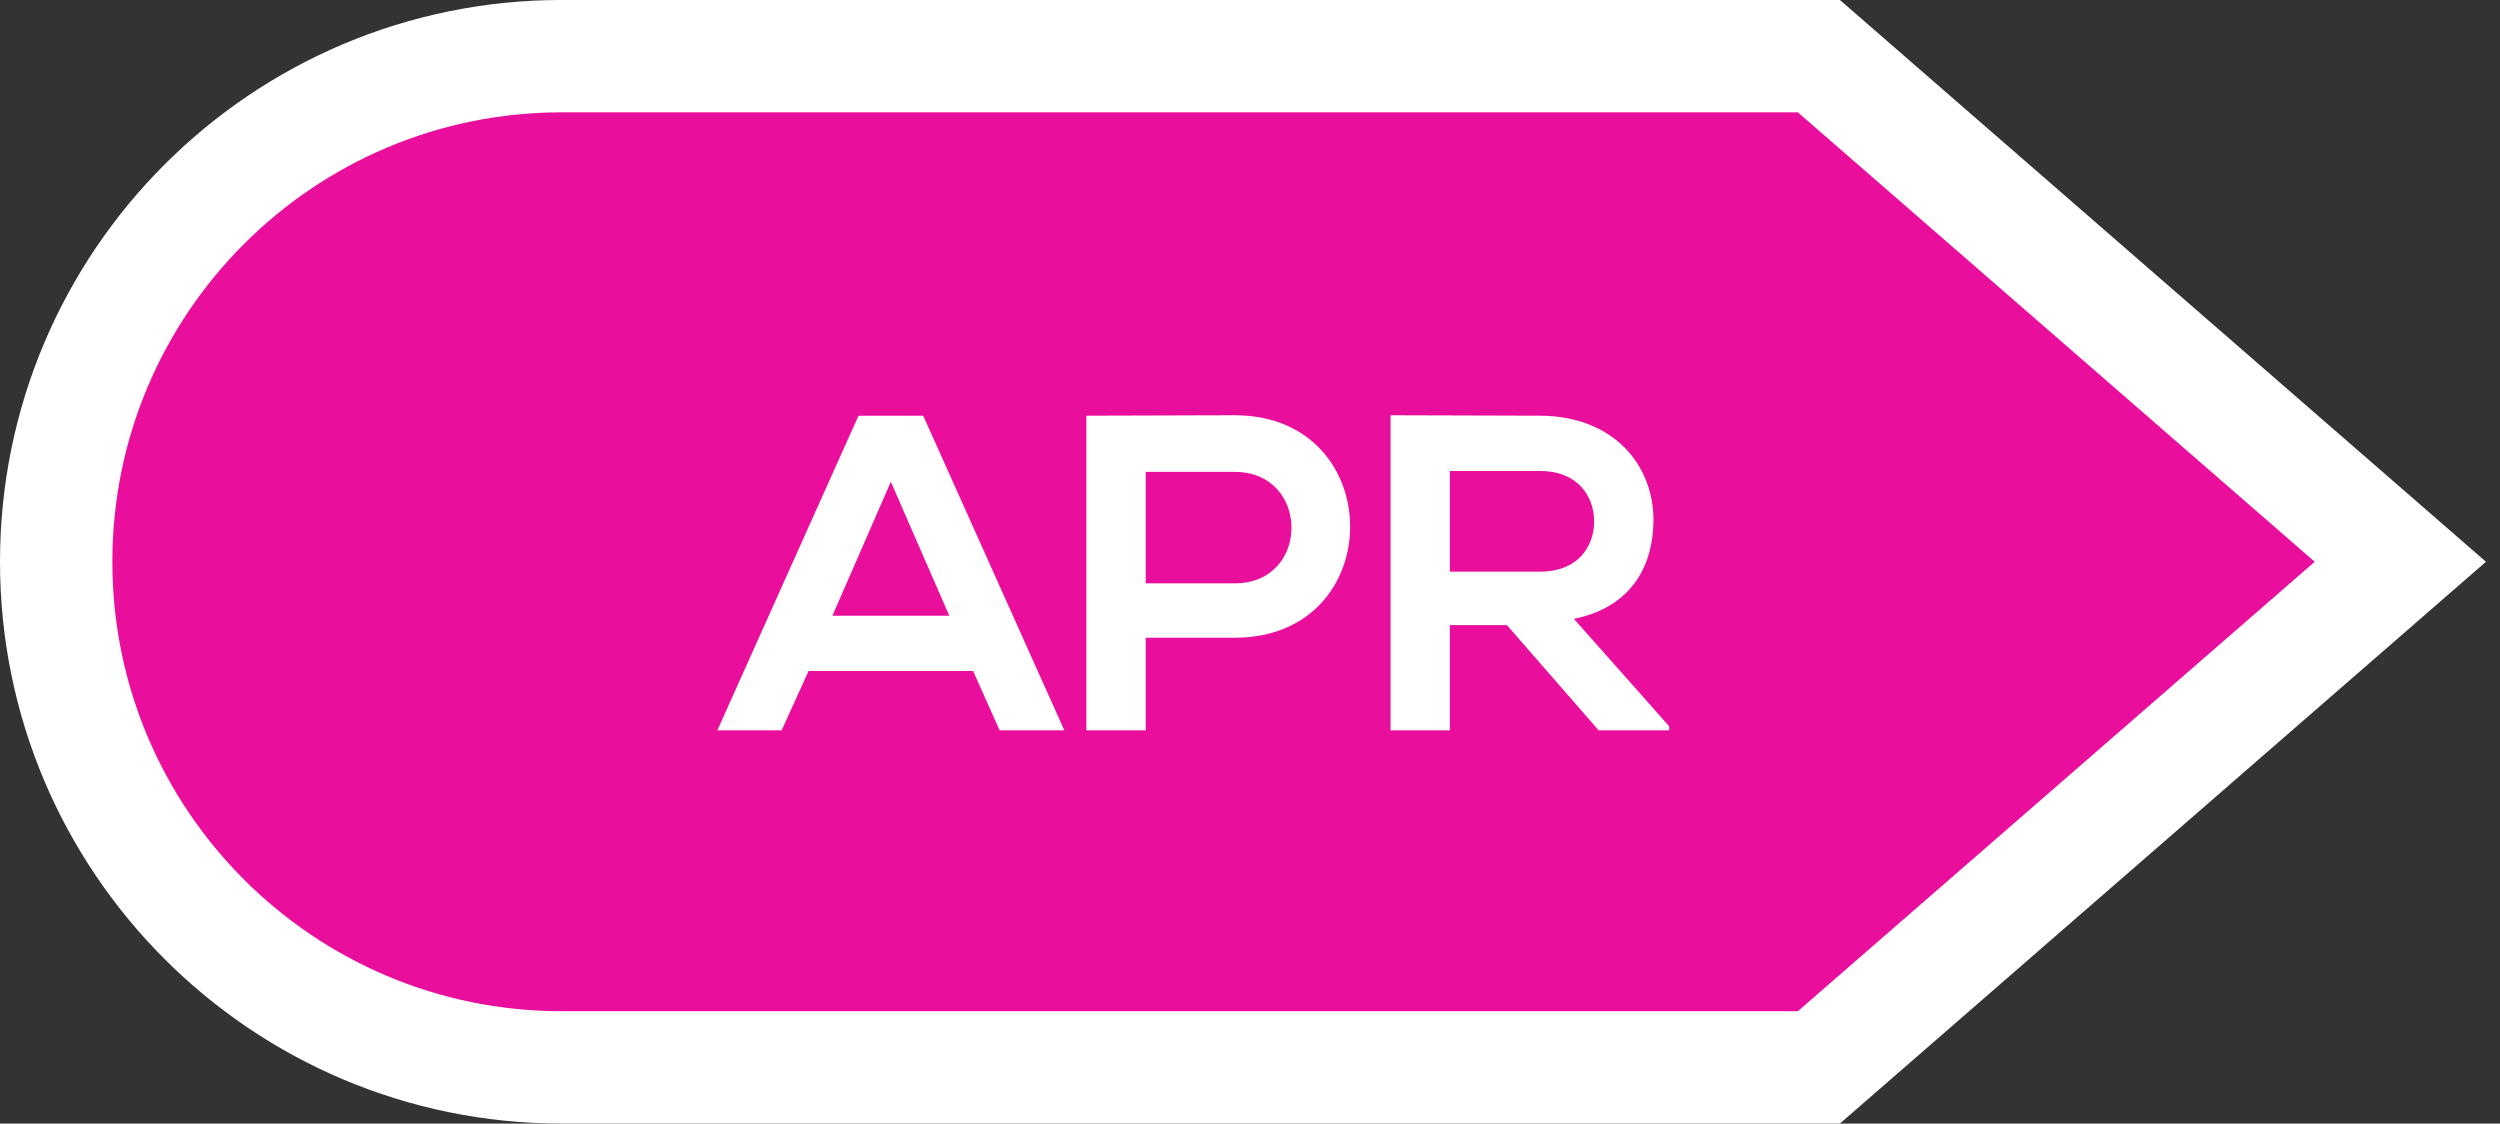
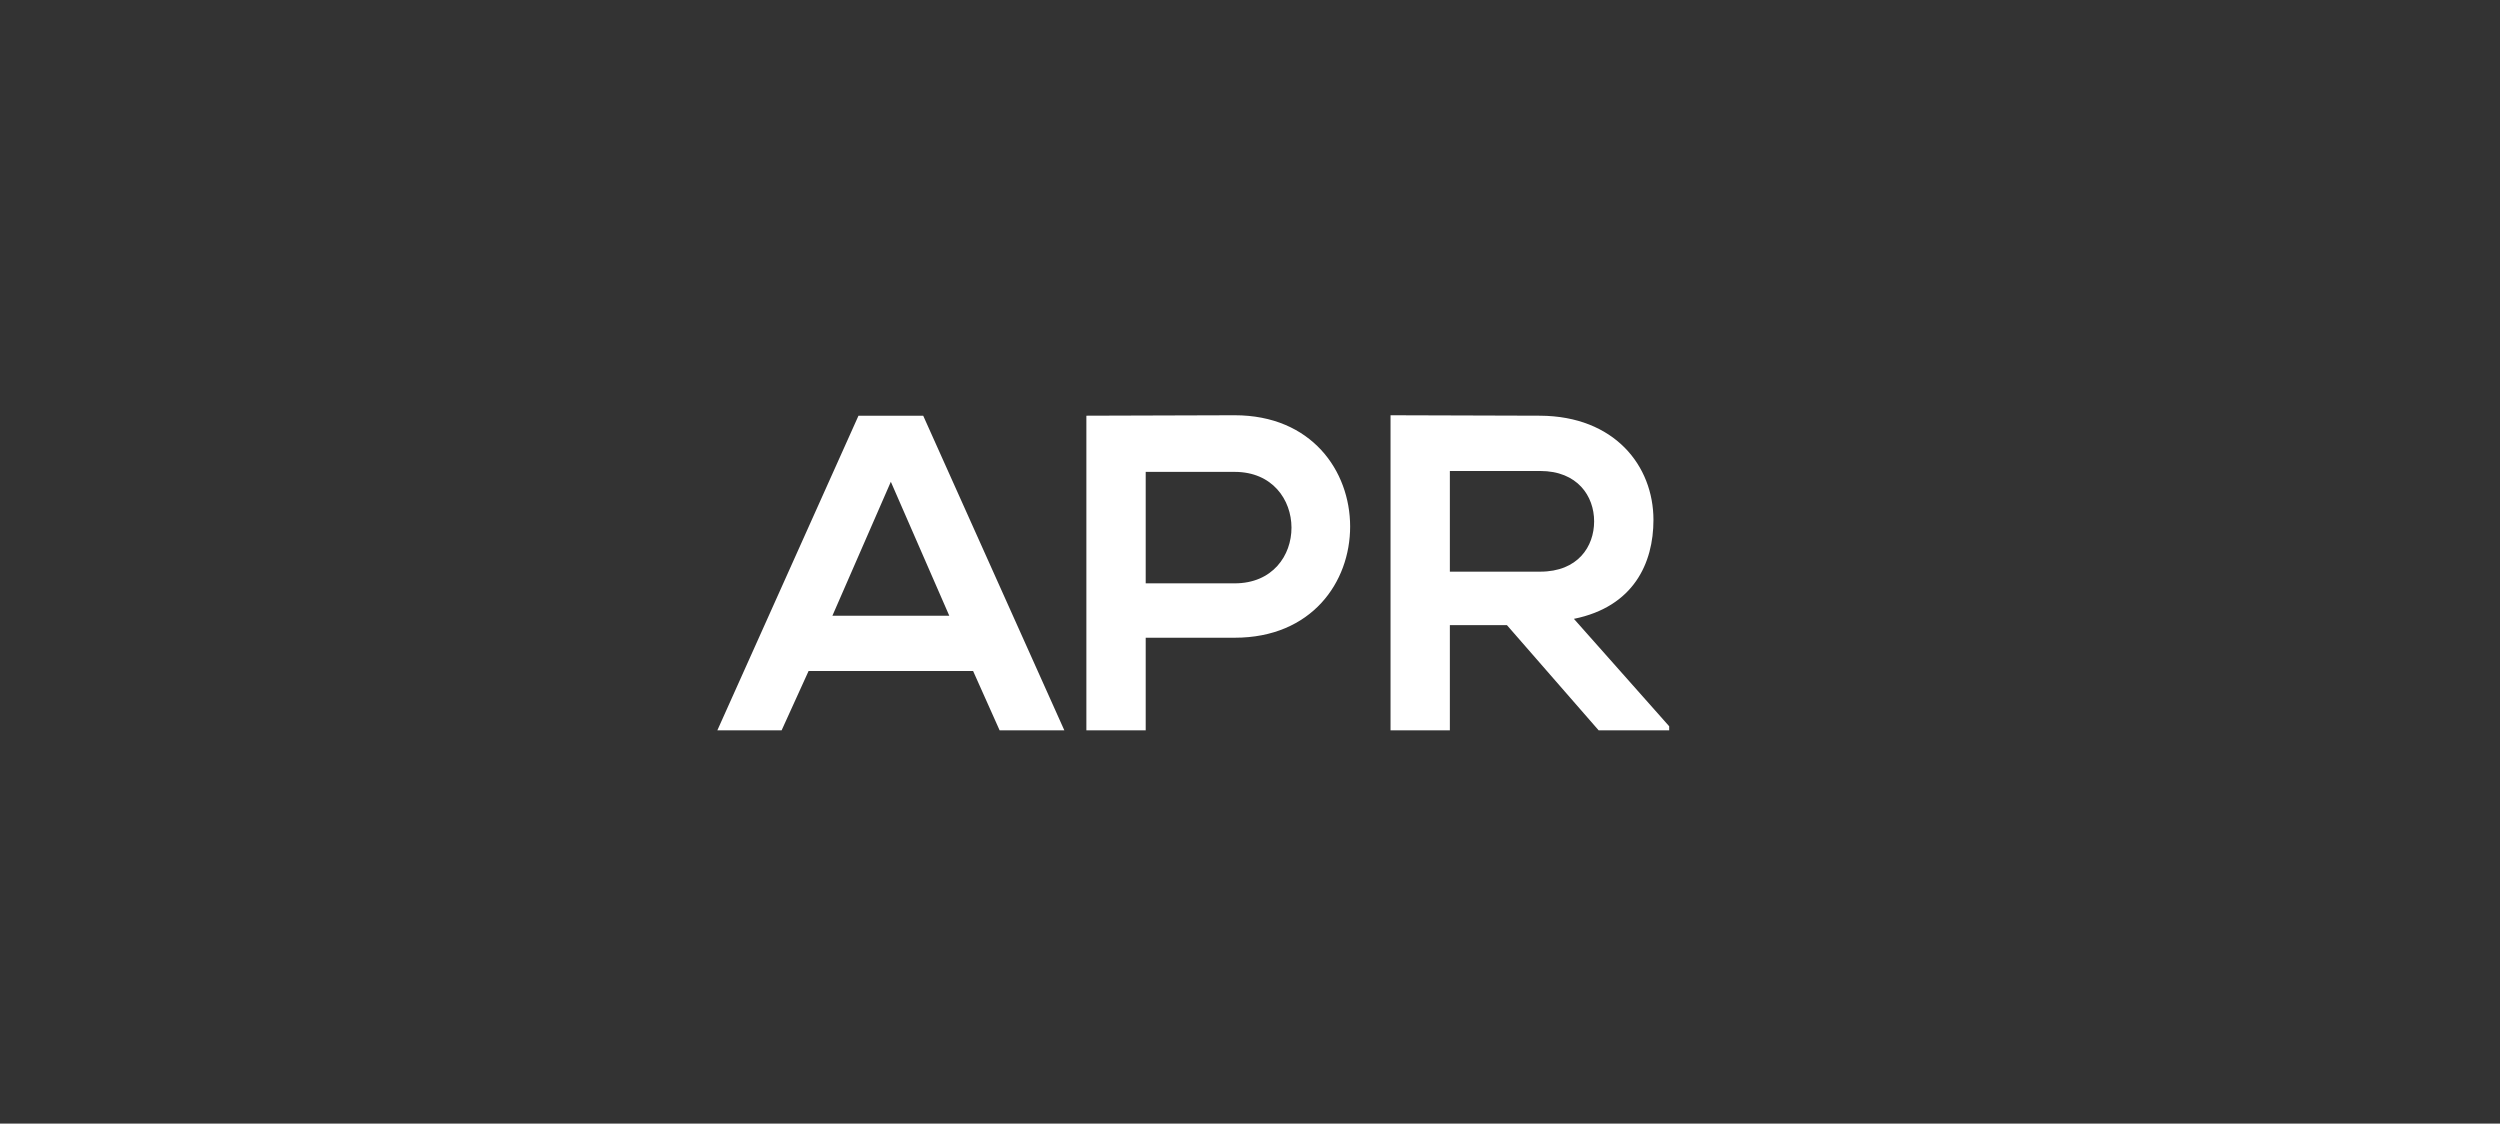
<svg xmlns="http://www.w3.org/2000/svg" width="89" height="40" viewBox="0 0 89 40" fill="none">
  <rect x="0" y="0" width="89" height="40" fill="#333333" stroke="none" />
-   <path d="M20 1.999H64.752L85.452 19.999L64.752 37.999H20C10.059 37.999 2 29.94 2 19.999C2 10.058 10.059 1.999 20 1.999Z" fill="#EA0E9C" stroke="white" stroke-width="4" />
  <path d="M35.586 25.999H37.89L32.866 14.799H30.562L25.538 25.999H27.826L28.786 23.887H34.642L35.586 25.999ZM33.794 21.919H29.634L31.714 17.151L33.794 21.919ZM40.787 16.799H43.955C46.643 16.799 46.659 20.767 43.955 20.767H40.787V16.799ZM43.955 14.783C42.195 14.783 40.435 14.799 38.675 14.799V25.999H40.787V22.703H43.955C49.443 22.703 49.427 14.783 43.955 14.783ZM59.423 25.855L56.031 22.031C58.159 21.599 58.863 20.047 58.863 18.511C58.863 16.575 57.471 14.815 54.831 14.799C53.055 14.799 51.279 14.783 49.503 14.783V25.999H51.615V22.255H53.647L56.911 25.999H59.423V25.855ZM54.831 16.767C56.159 16.767 56.751 17.663 56.751 18.559C56.751 19.455 56.175 20.351 54.831 20.351H51.615V16.767H54.831Z" fill="white" />
</svg>